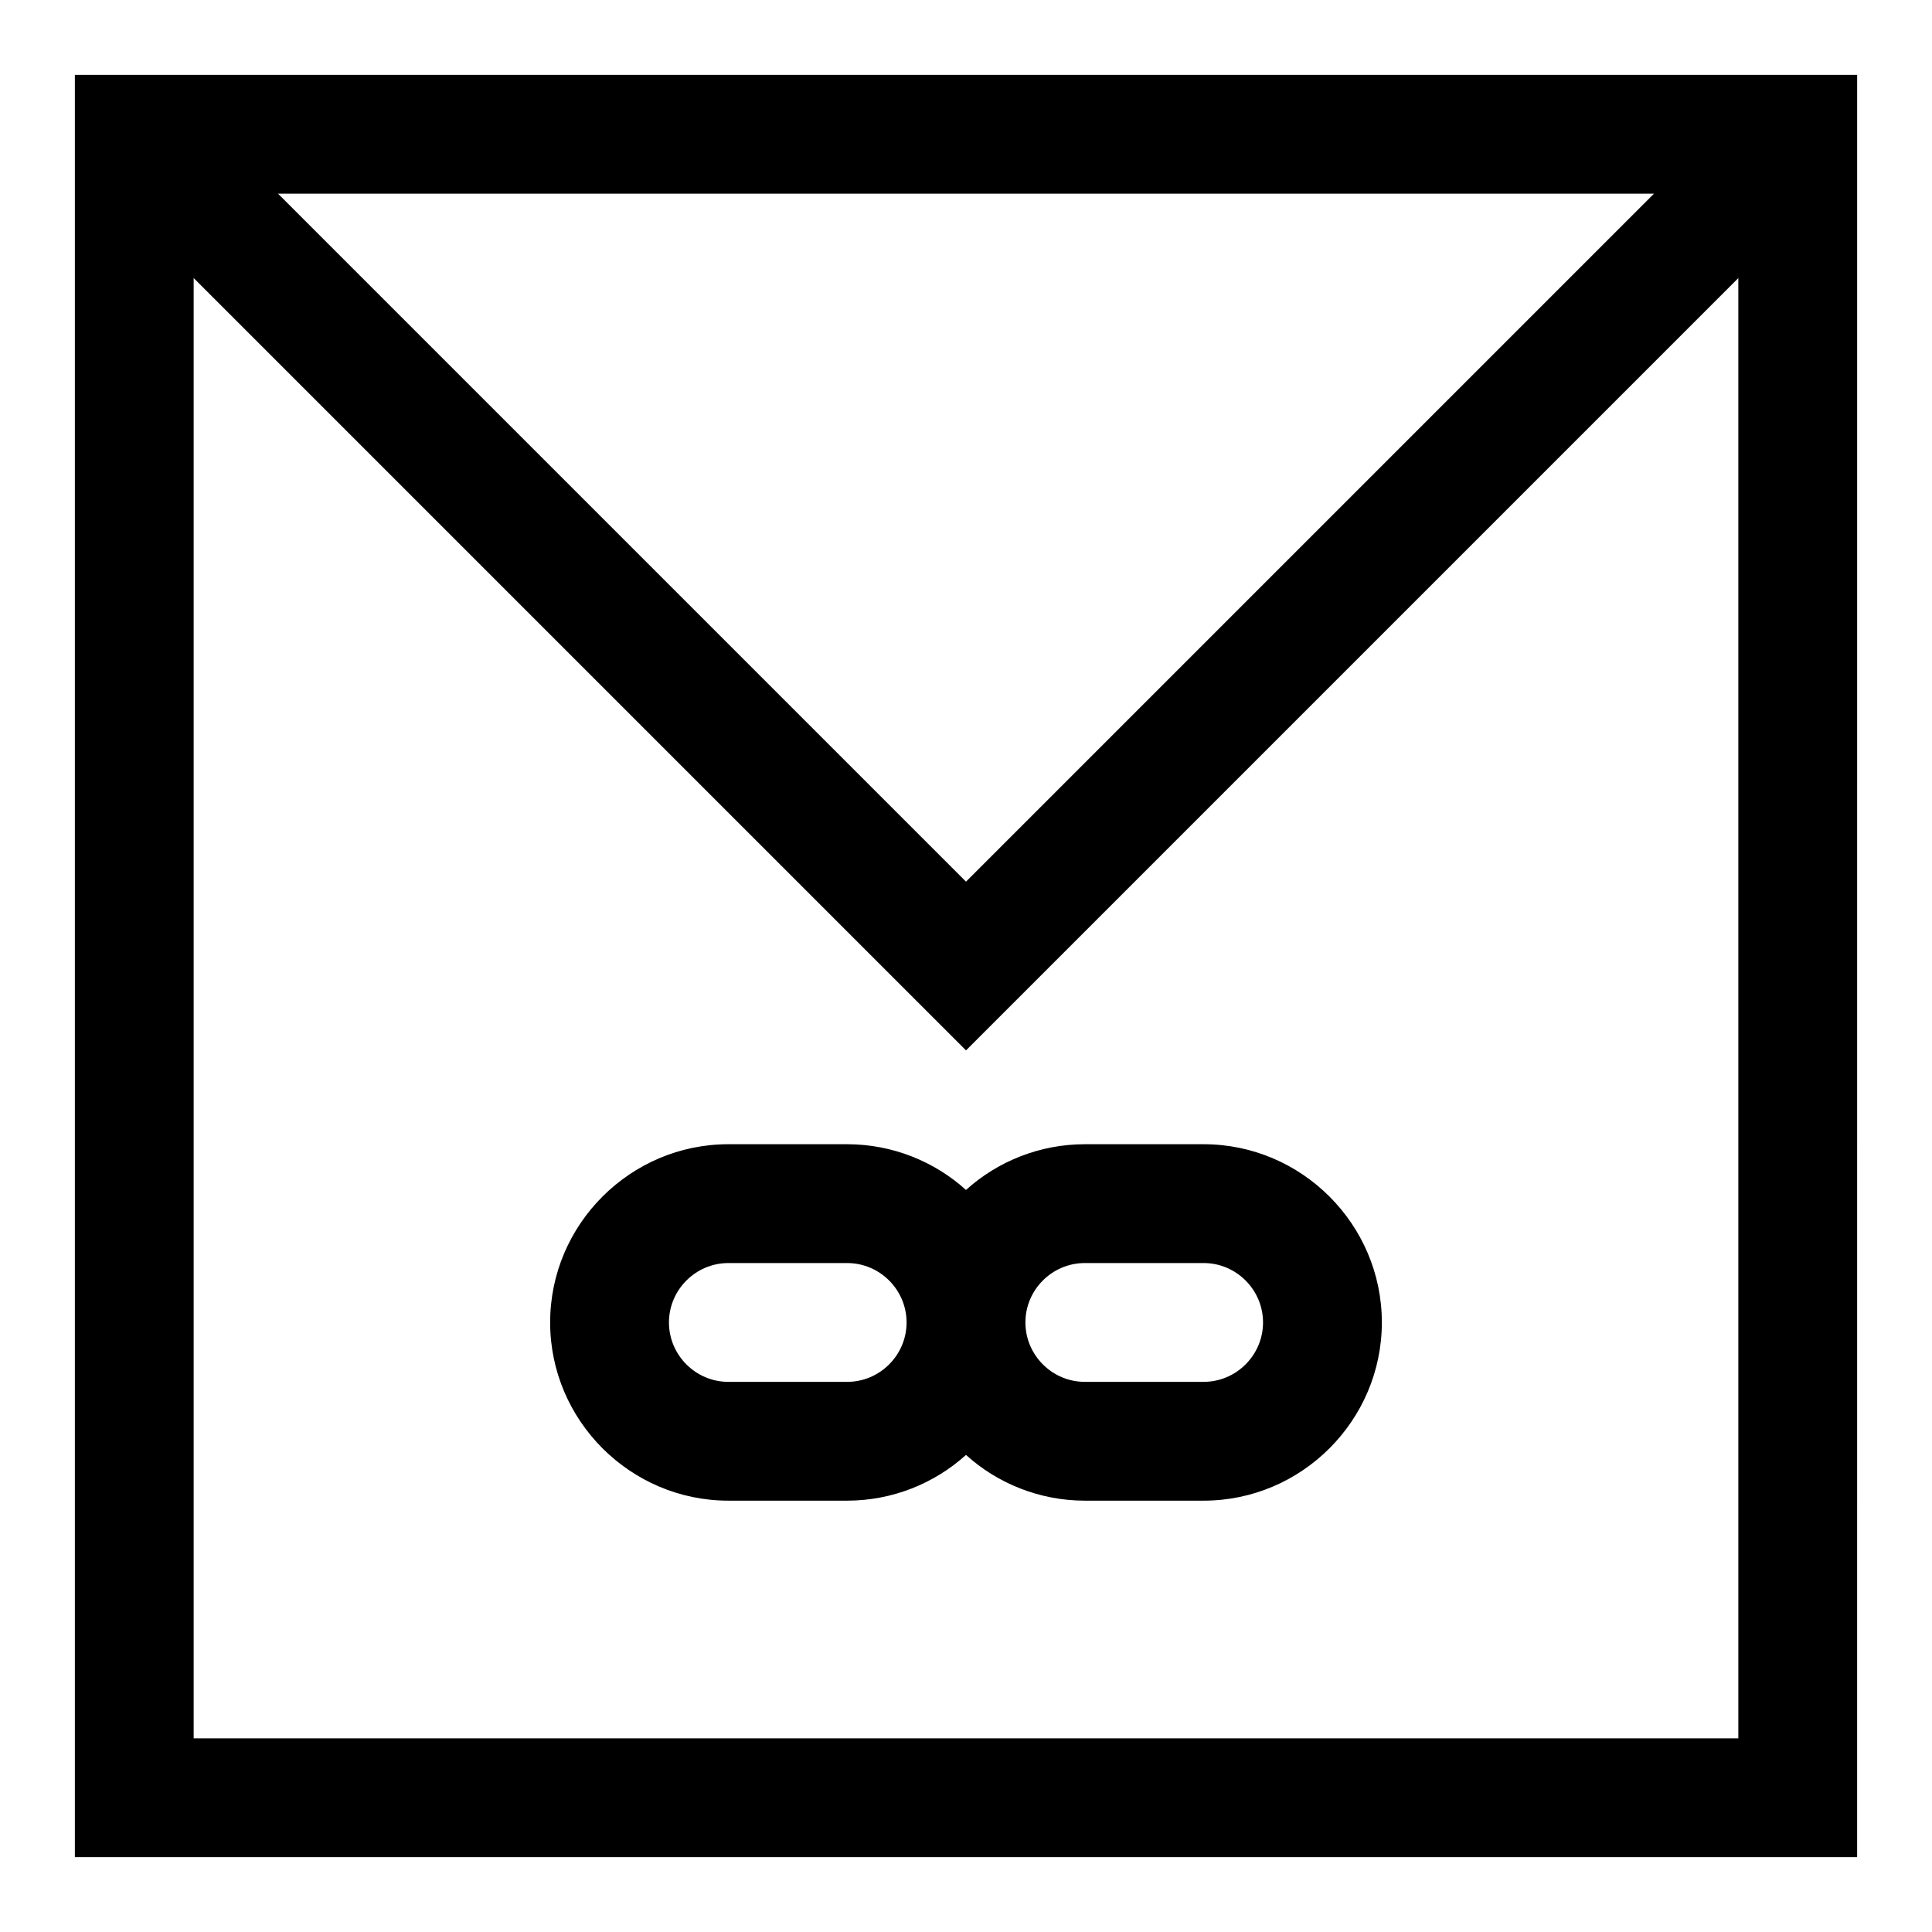
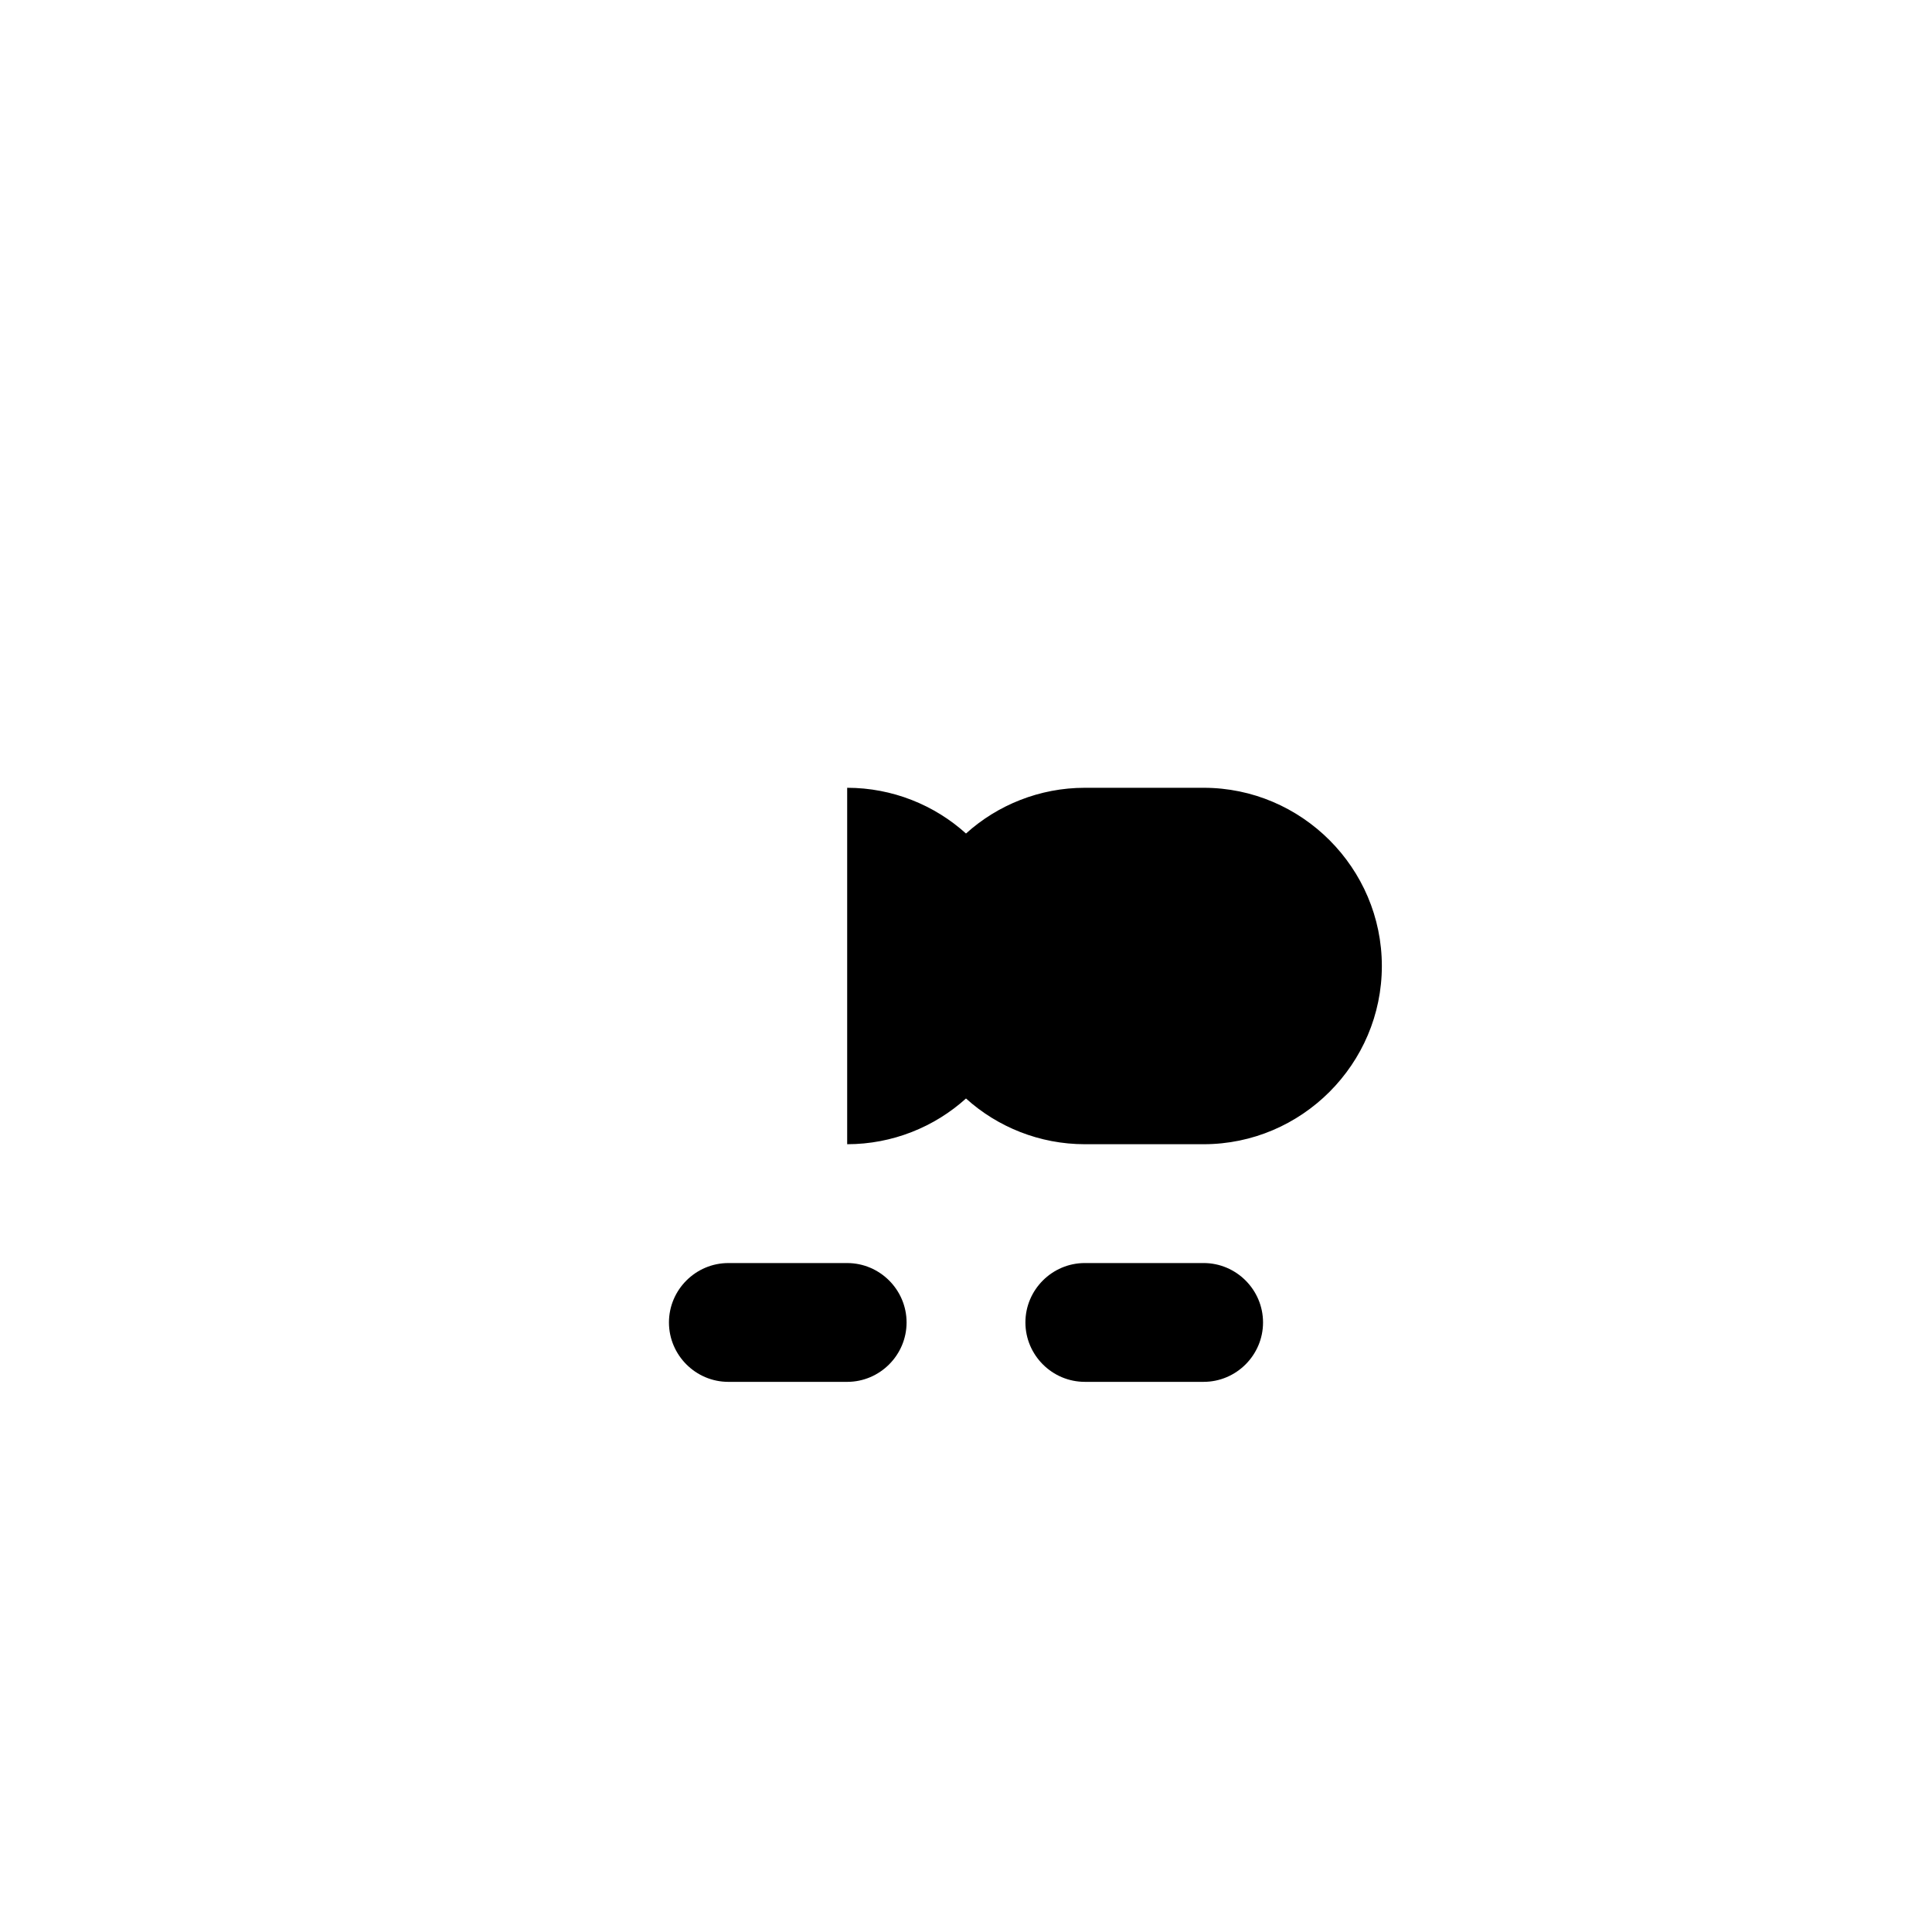
<svg xmlns="http://www.w3.org/2000/svg" fill="#000000" width="800px" height="800px" version="1.1" viewBox="144 144 512 512">
  <g>
-     <path d="m163.84 163.84v472.32h472.32l0.004-472.32zm418.48 31.488-182.32 182.32-182.32-182.32zm22.355 409.35h-409.35v-386.99l182.32 182.32 22.359 22.355 204.67-204.67z" />
-     <path d="m368.51 447.23h-31.488c-25.977 0-47.23 21.254-47.23 47.23 0 25.977 21.254 47.23 47.23 47.23h31.488c11.965 0 23.145-4.566 31.488-12.121 8.344 7.559 19.523 12.121 31.488 12.121h31.488c25.977 0 47.23-21.254 47.23-47.23 0-25.977-21.254-47.23-47.23-47.23h-31.488c-11.965 0-23.145 4.566-31.488 12.121-8.348-7.555-19.523-12.121-31.488-12.121zm0 62.977h-31.488c-8.66 0-15.742-7.086-15.742-15.742 0-8.66 7.086-15.742 15.742-15.742h31.488c8.66 0 15.742 7.086 15.742 15.742s-7.086 15.742-15.742 15.742zm62.977-31.488h31.488c8.66 0 15.742 7.086 15.742 15.742 0 8.66-7.086 15.742-15.742 15.742h-31.488c-8.66 0-15.742-7.086-15.742-15.742-0.004-8.656 7.082-15.742 15.742-15.742z" />
+     <path d="m368.51 447.23h-31.488h31.488c11.965 0 23.145-4.566 31.488-12.121 8.344 7.559 19.523 12.121 31.488 12.121h31.488c25.977 0 47.23-21.254 47.23-47.23 0-25.977-21.254-47.23-47.23-47.23h-31.488c-11.965 0-23.145 4.566-31.488 12.121-8.348-7.555-19.523-12.121-31.488-12.121zm0 62.977h-31.488c-8.66 0-15.742-7.086-15.742-15.742 0-8.66 7.086-15.742 15.742-15.742h31.488c8.66 0 15.742 7.086 15.742 15.742s-7.086 15.742-15.742 15.742zm62.977-31.488h31.488c8.66 0 15.742 7.086 15.742 15.742 0 8.66-7.086 15.742-15.742 15.742h-31.488c-8.66 0-15.742-7.086-15.742-15.742-0.004-8.656 7.082-15.742 15.742-15.742z" />
  </g>
</svg>